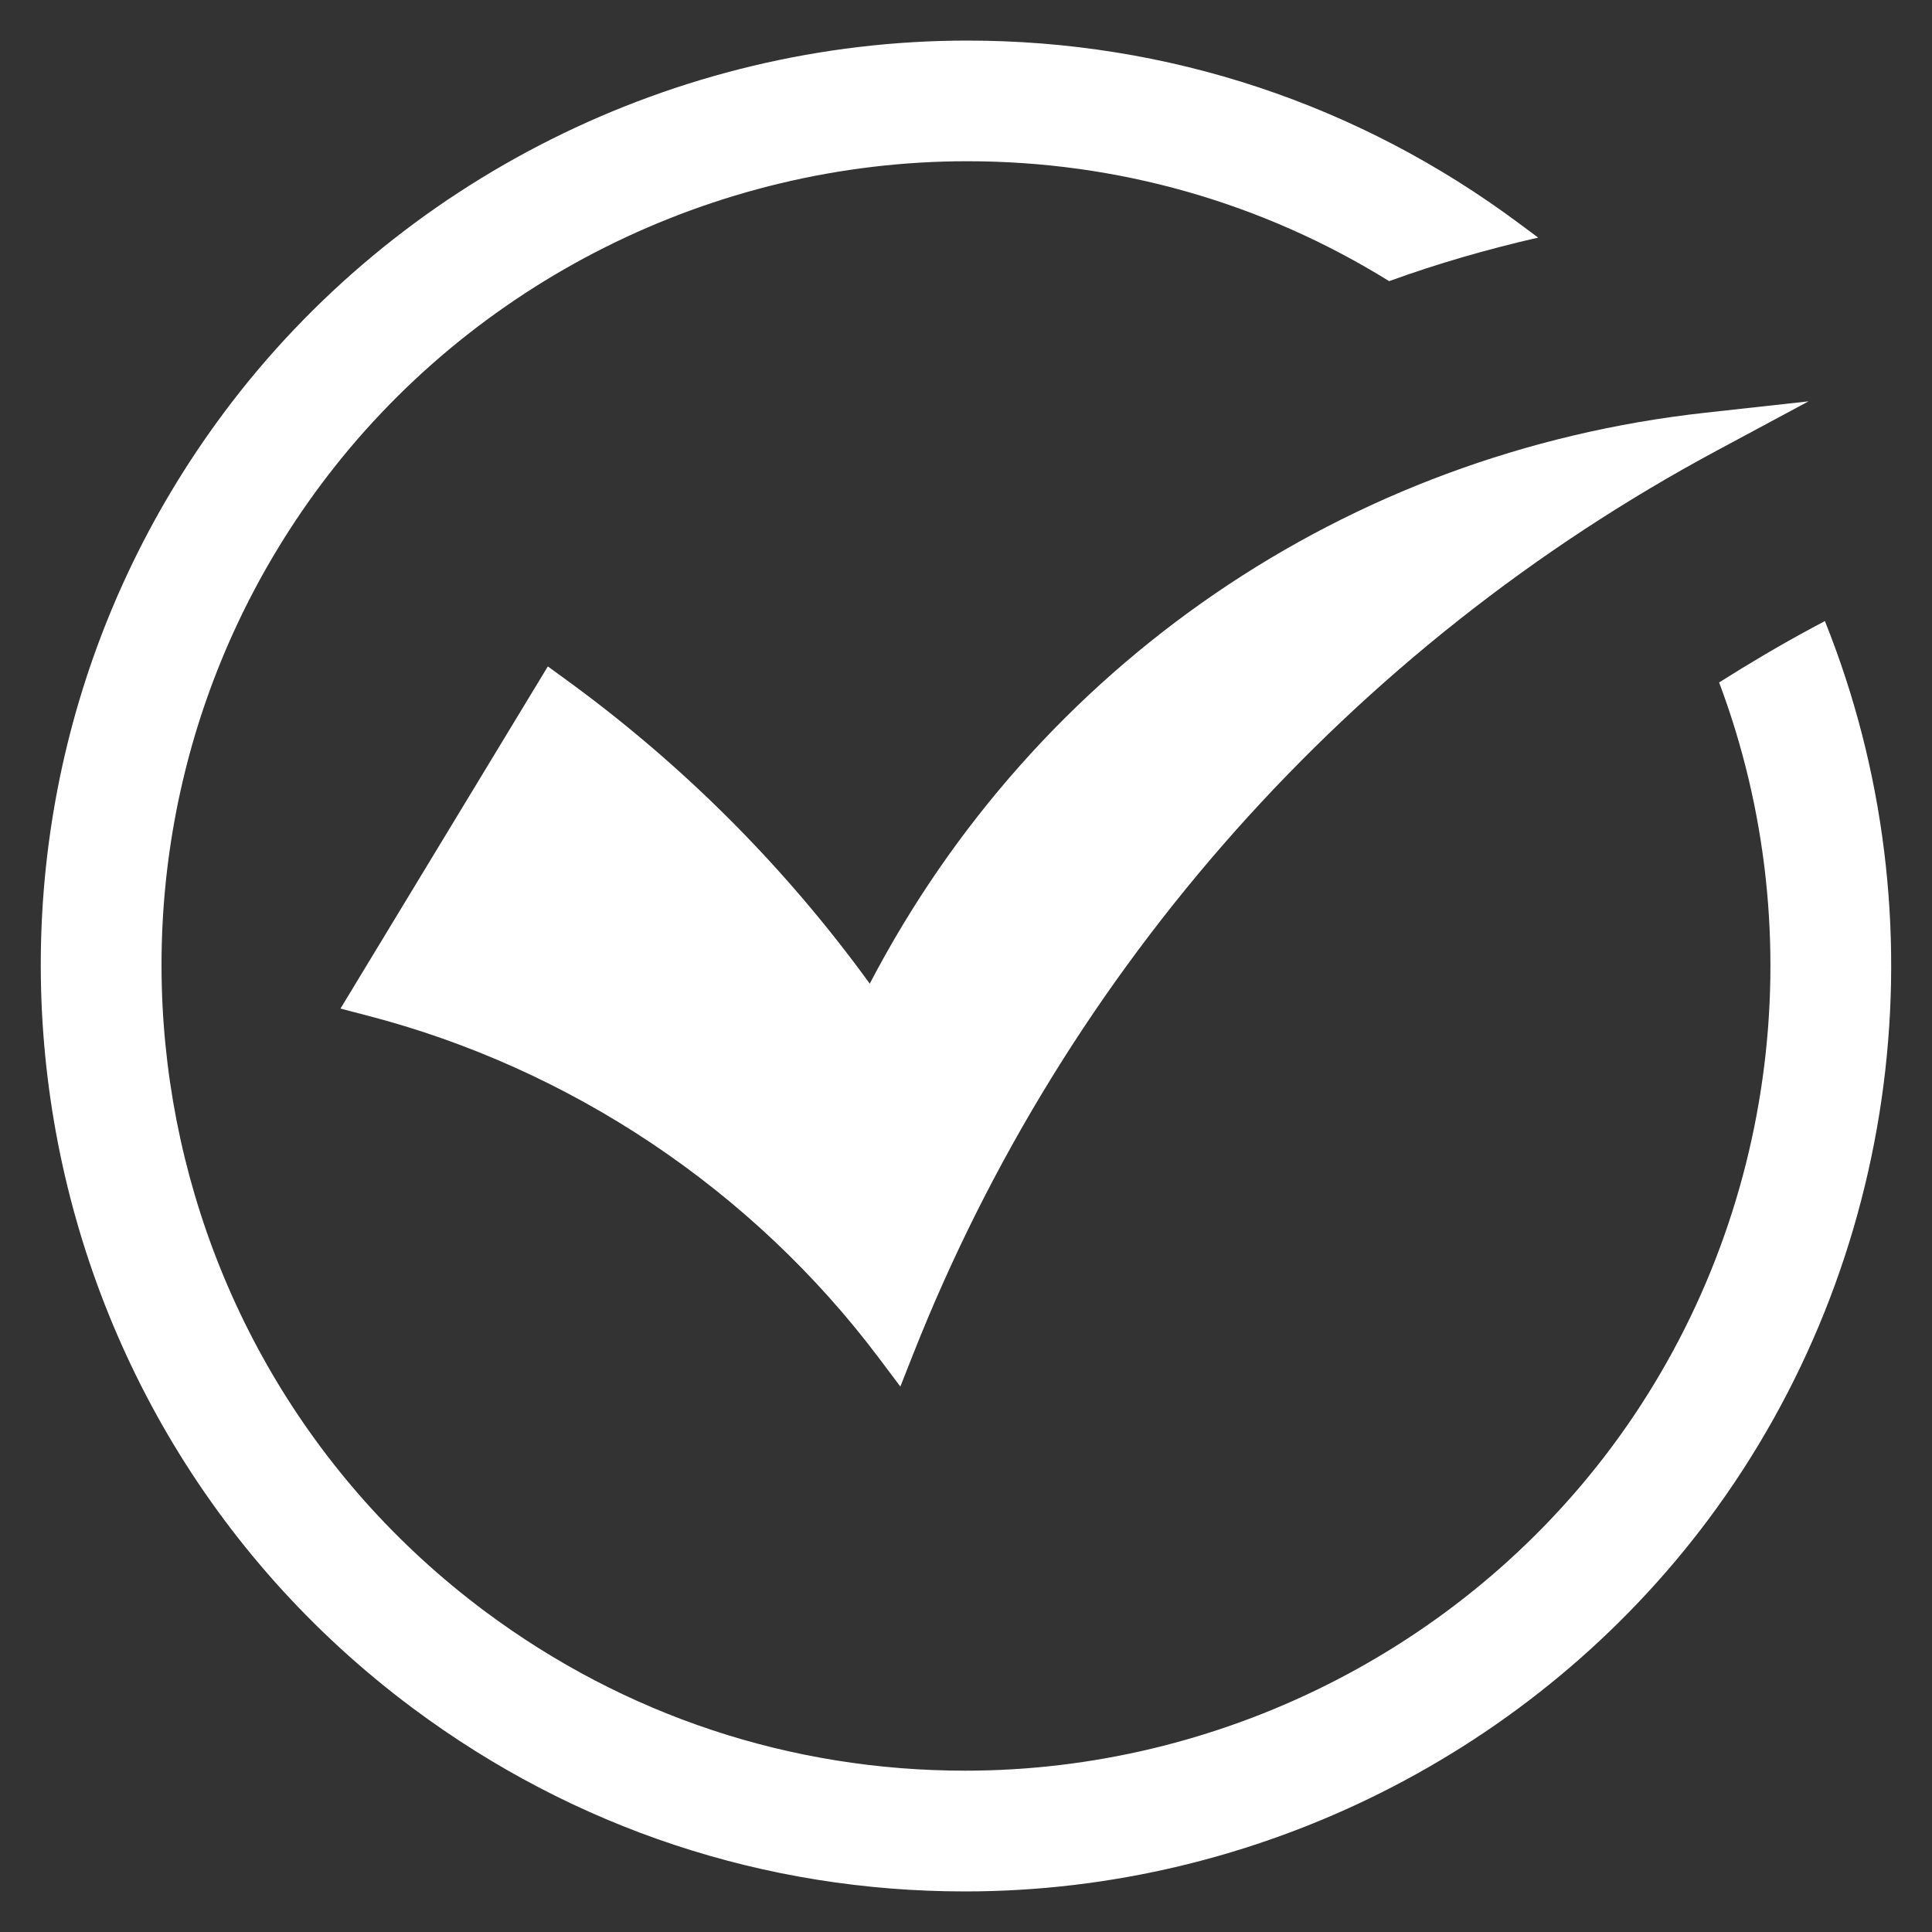
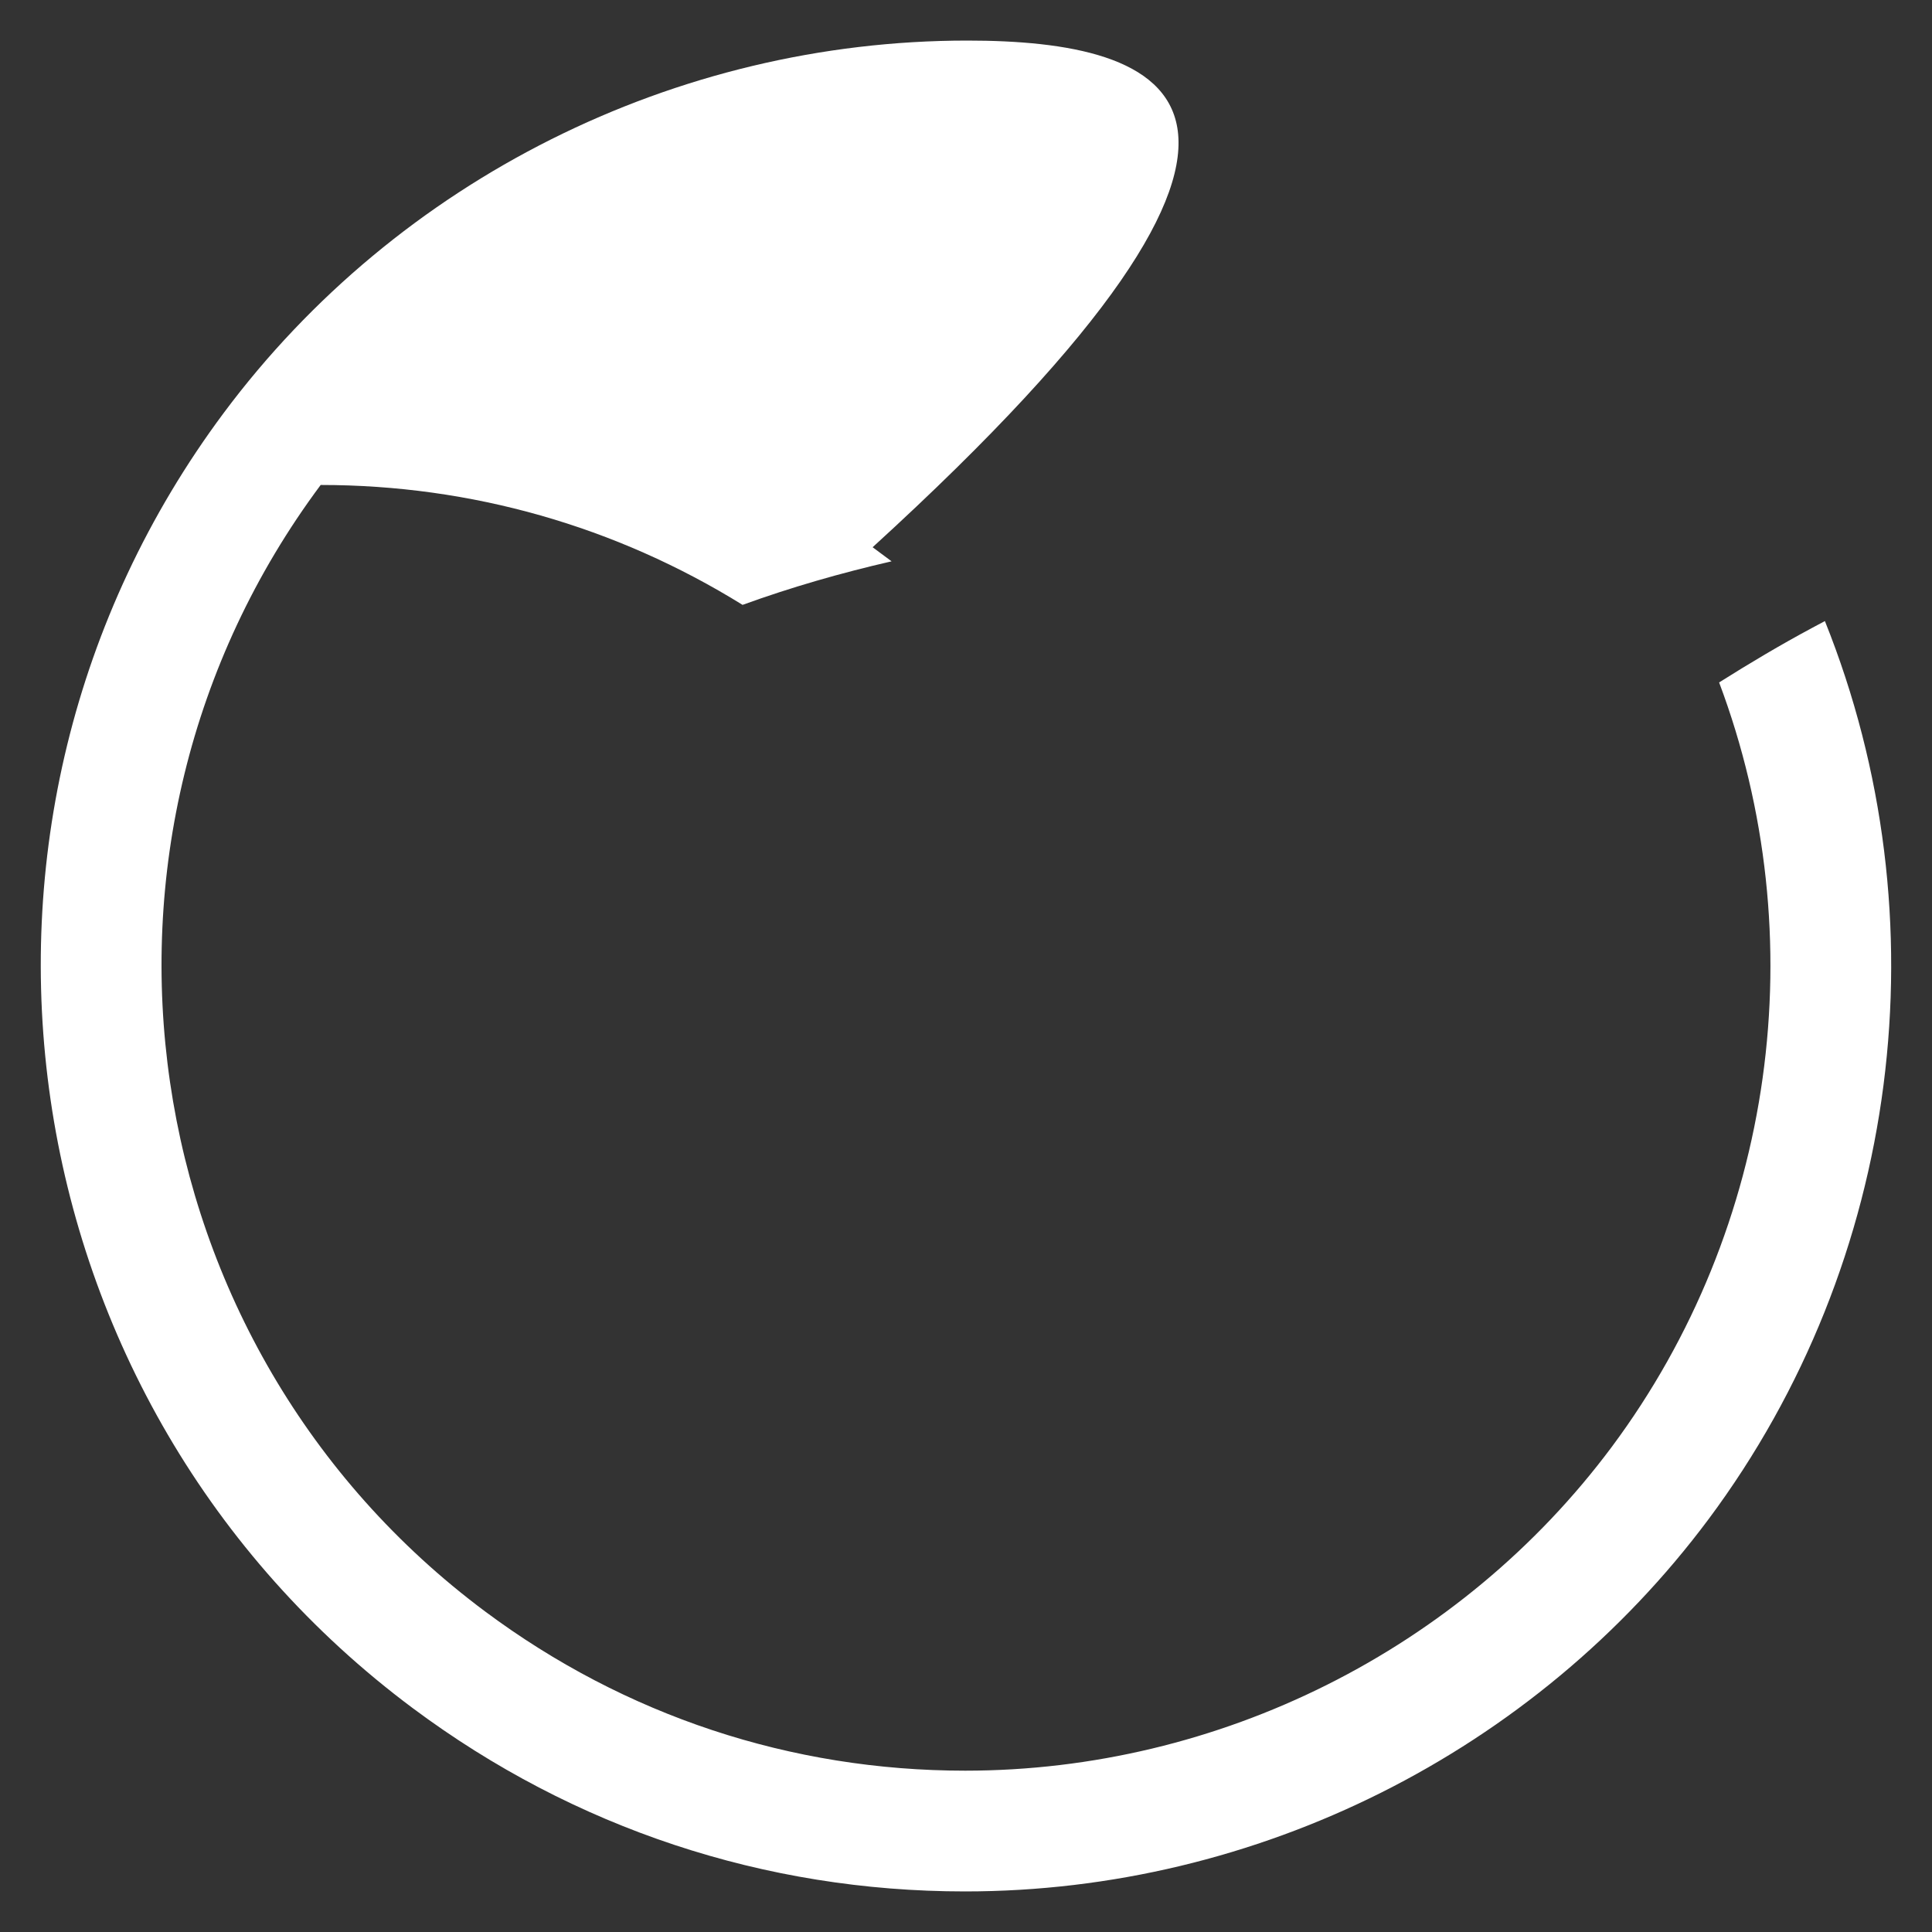
<svg xmlns="http://www.w3.org/2000/svg" height="300px" width="300px" fill="#ffffff" version="1.1" x="0px" y="0px" viewBox="0 0 48 48" enable-background="new 0 0 48 48" xml:space="preserve">
  <rect x="0" y="0" width="48" height="48" fill="#333333" stroke="none" />
-   <path d="M21.832,33.734l0.537,0.715l0.328-0.83c3.791-9.587,10.881-17.552,19.963-22.427l2.273-1.221l-2.564,0.283  c-8.926,0.985-16.625,6.265-20.76,14.185c-2.109-2.907-4.648-5.449-7.56-7.563l-0.438-0.319l-5.152,8.501l0.652,0.17  C14.172,26.537,18.69,29.559,21.832,33.734z" />
-   <path d="M45.025,15.598c-0.791,0.424-1.56,0.882-2.314,1.357c2.381,6.333,1.391,13.543-2.668,18.994  c-3.752,5.035-9.758,8.043-16.063,8.043c-4.33,0-8.451-1.367-11.924-3.953c-8.843-6.59-10.677-19.146-4.089-27.99  c3.752-5.035,9.759-8.043,16.064-8.043c3.744,0,7.334,1.028,10.482,2.979c1.204-0.437,2.442-0.793,3.702-1.082l-0.471-0.35  C33.752,2.58,29.01,1.008,24.031,1.008c-7.25,0-14.154,3.457-18.471,9.249c-7.576,10.171-5.467,24.61,4.701,32.186  c3.996,2.977,8.736,4.549,13.712,4.549h0.004c7.249,0,14.155-3.459,18.473-9.25c4.768-6.4,5.856-14.918,2.889-22.312L45.025,15.598z  " />
+   <path d="M45.025,15.598c-0.791,0.424-1.56,0.882-2.314,1.357c2.381,6.333,1.391,13.543-2.668,18.994  c-3.752,5.035-9.758,8.043-16.063,8.043c-4.33,0-8.451-1.367-11.924-3.953c-8.843-6.59-10.677-19.146-4.089-27.99  c3.744,0,7.334,1.028,10.482,2.979c1.204-0.437,2.442-0.793,3.702-1.082l-0.471-0.35  C33.752,2.58,29.01,1.008,24.031,1.008c-7.25,0-14.154,3.457-18.471,9.249c-7.576,10.171-5.467,24.61,4.701,32.186  c3.996,2.977,8.736,4.549,13.712,4.549h0.004c7.249,0,14.155-3.459,18.473-9.25c4.768-6.4,5.856-14.918,2.889-22.312L45.025,15.598z  " />
</svg>